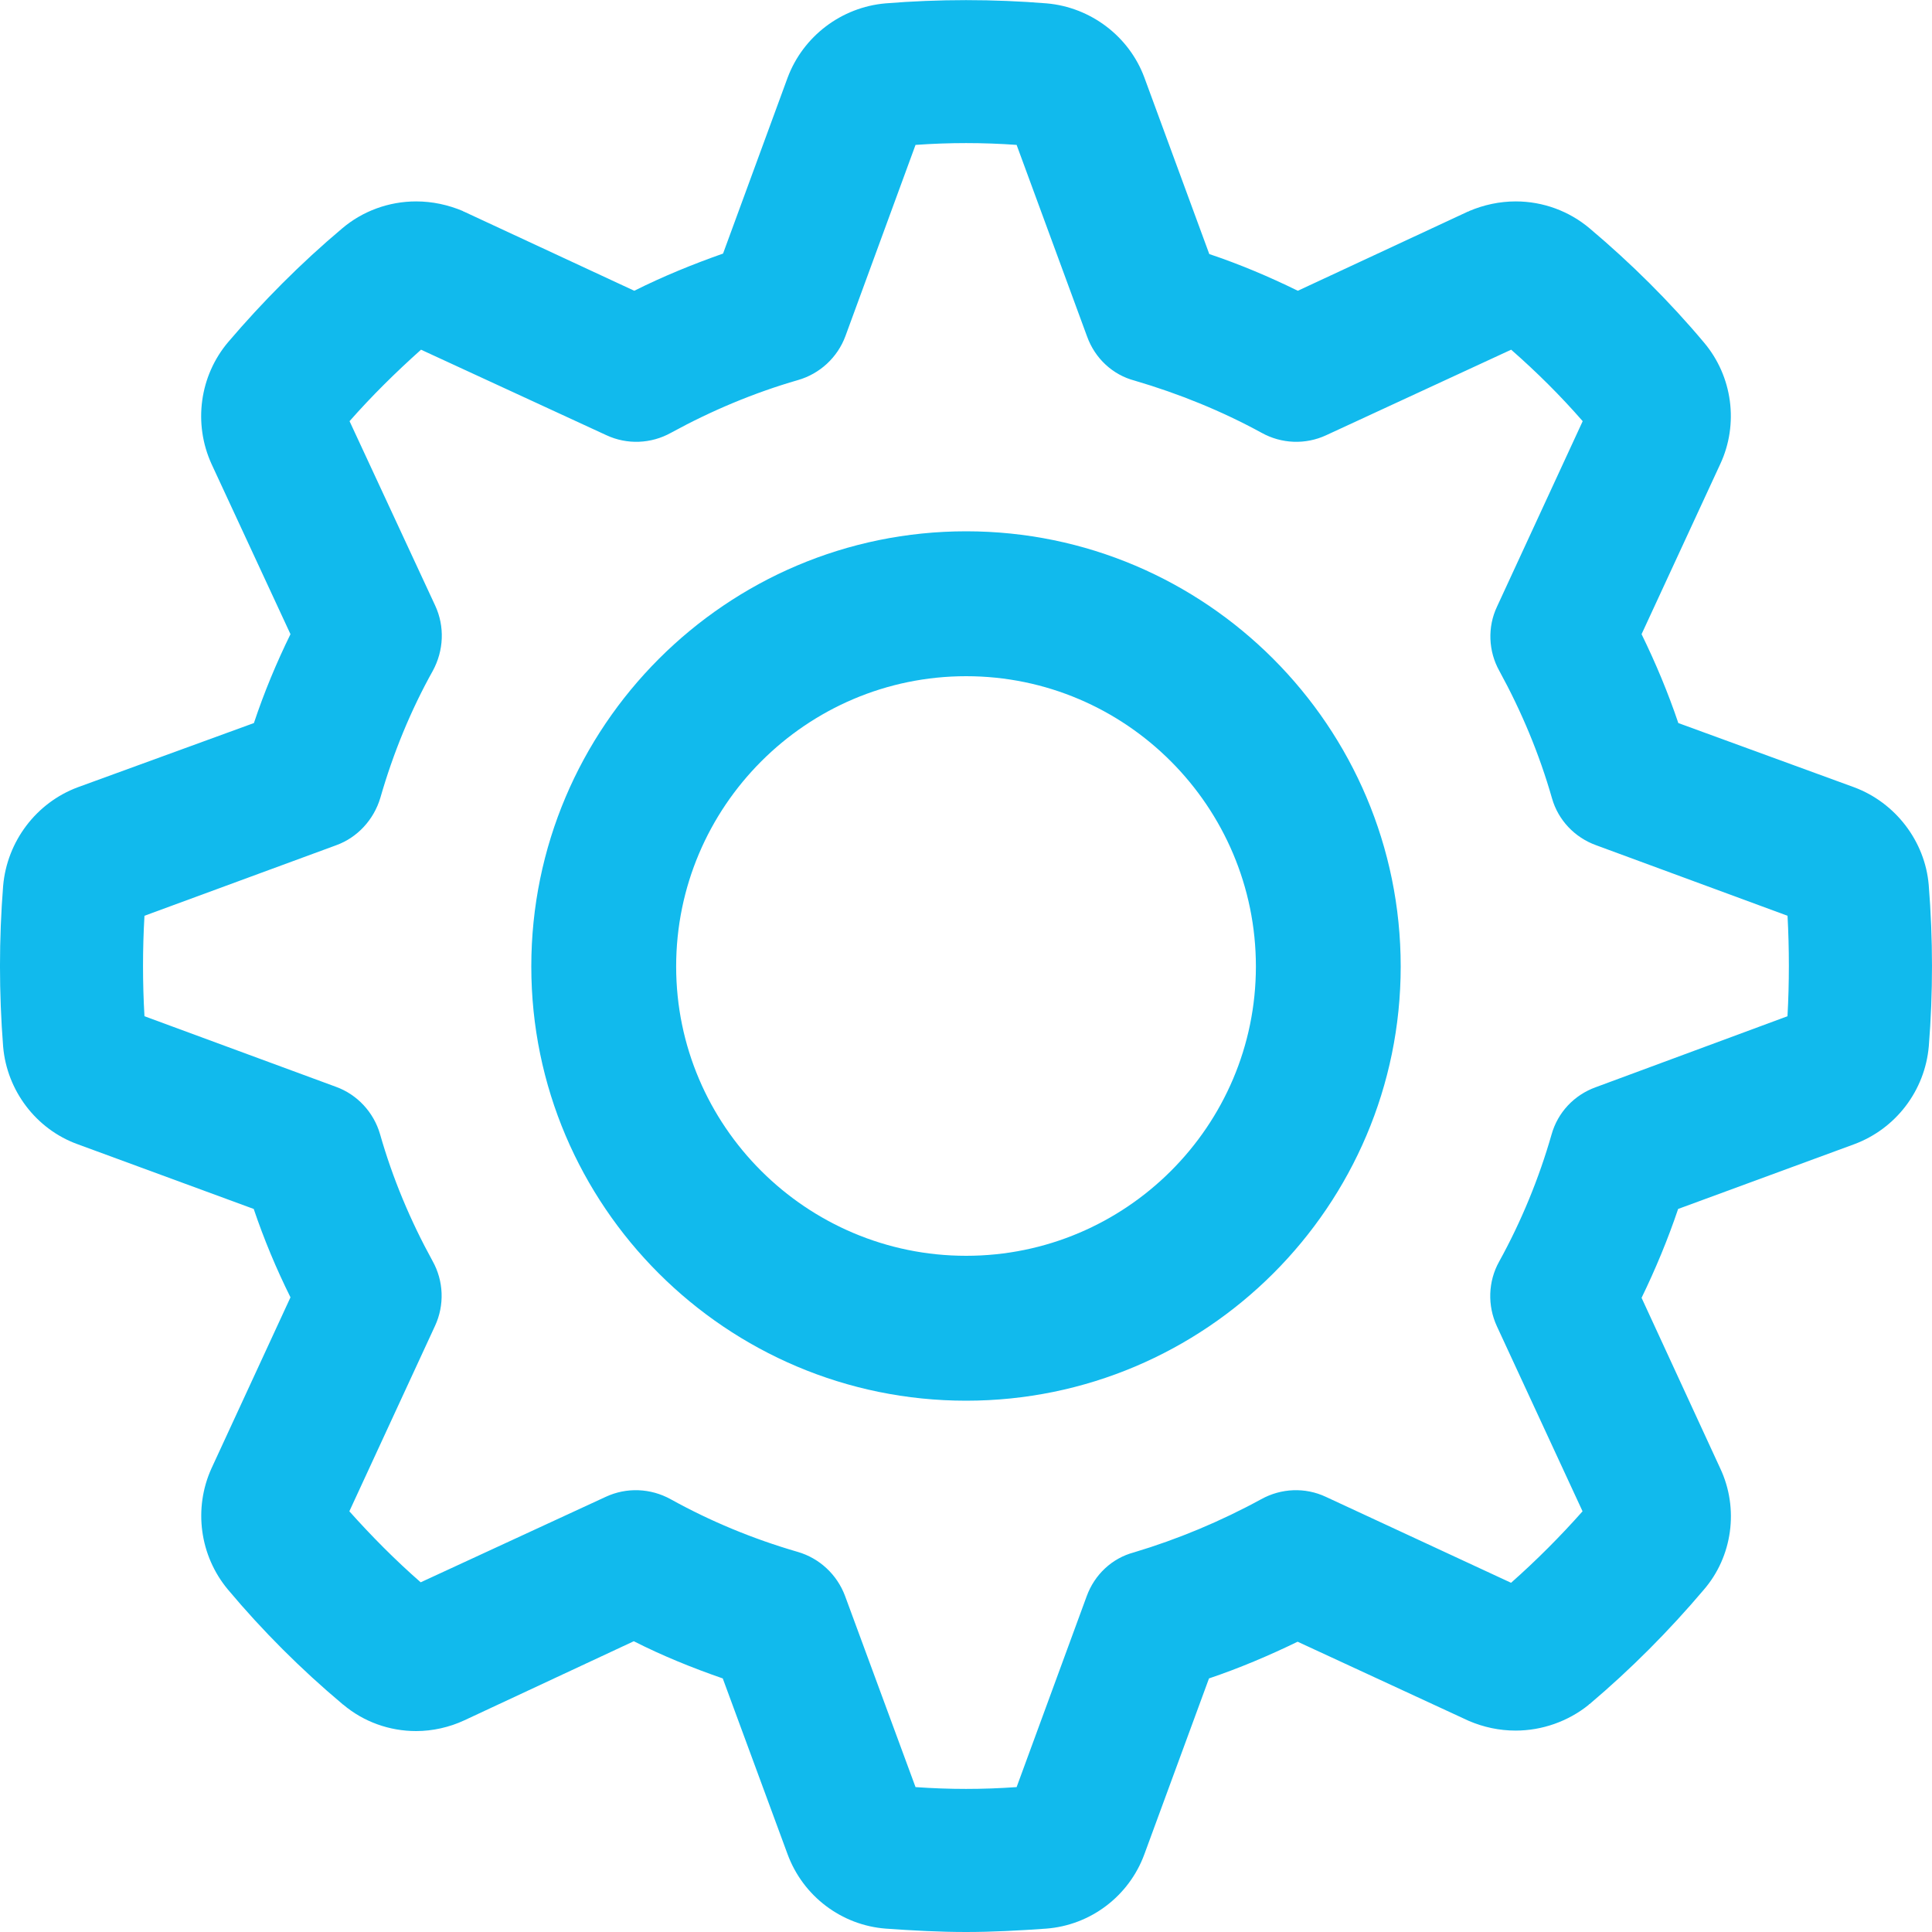
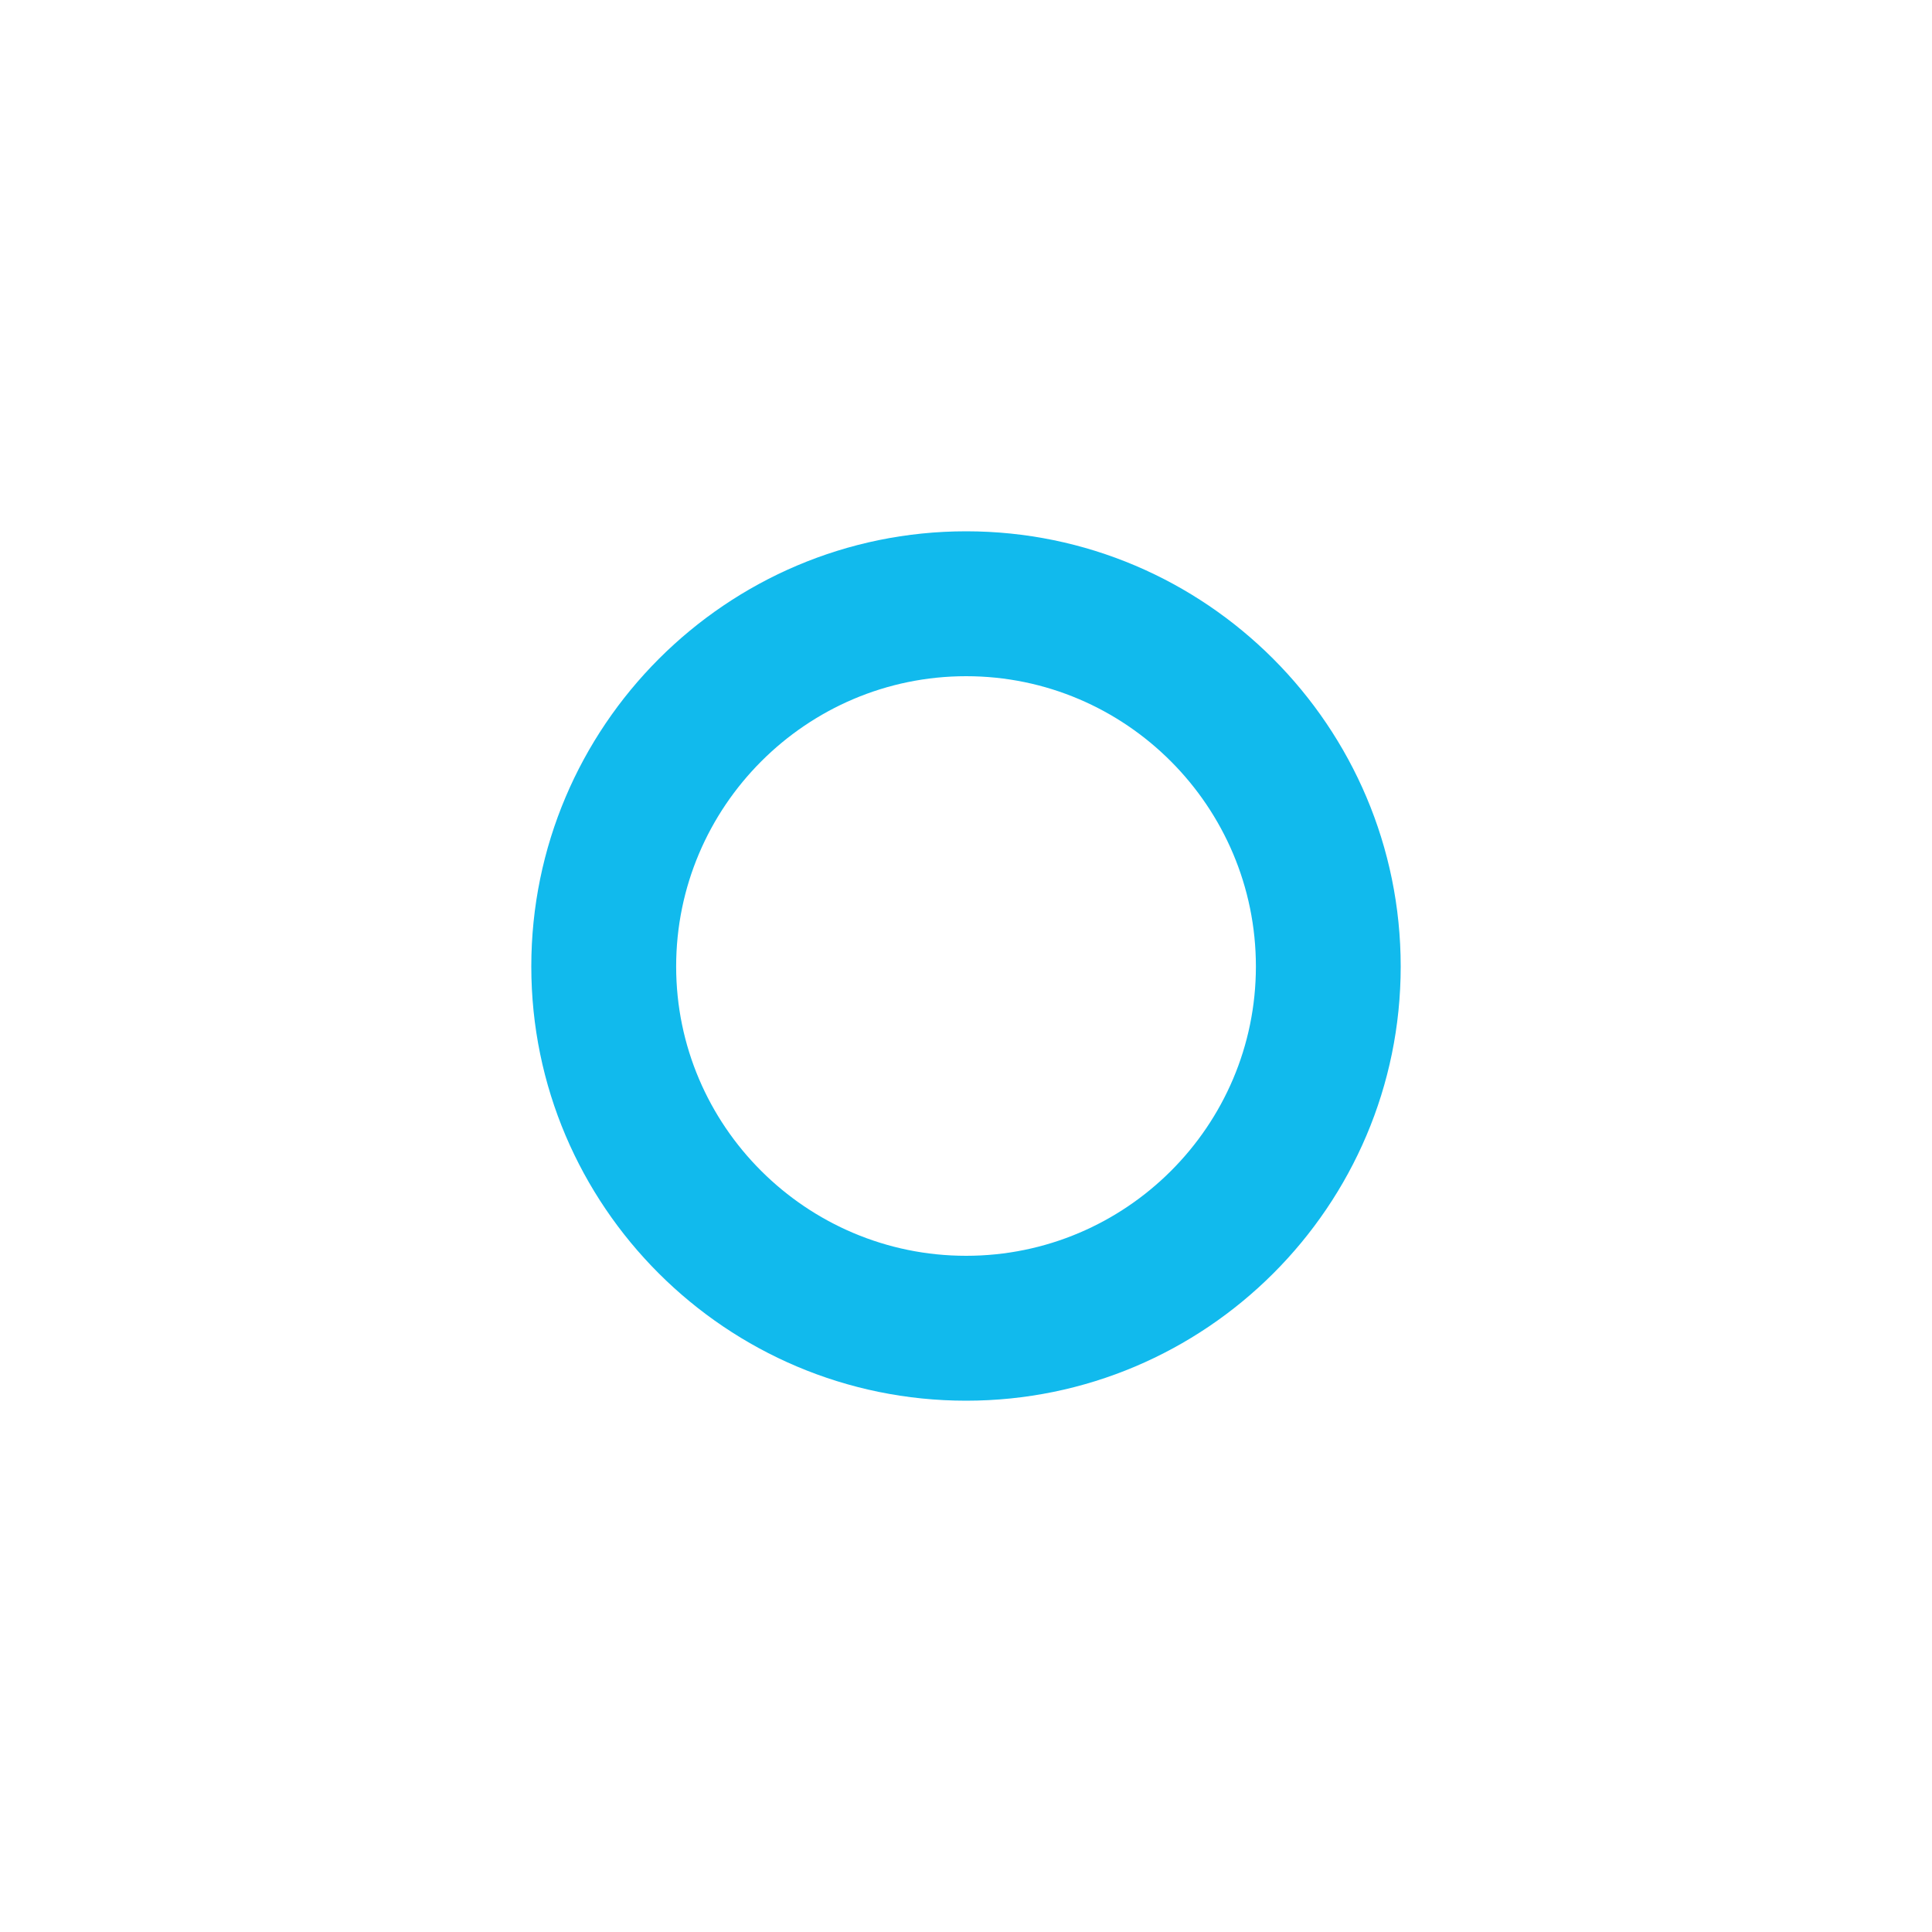
<svg xmlns="http://www.w3.org/2000/svg" width="40" height="40" xml:space="preserve" overflow="hidden">
  <defs>
    <clipPath id="clip0">
      <rect x="89" y="3014" width="40" height="40" />
    </clipPath>
  </defs>
  <g clip-path="url(#clip0)" transform="translate(-89 -3014)">
    <path d="M109.003 3025C104.041 3025 100 3029.04 100 3034.01 100 3038.97 104.039 3043 109.003 3043 113.963 3043 118 3038.97 118 3034.01 118 3029.04 113.963 3025 109.003 3025ZM109.003 3040C105.694 3040 102.999 3037.31 102.999 3034.01 102.999 3030.7 105.694 3028 109.003 3028 112.312 3028 115.002 3030.7 115.002 3034.01 115.002 3037.31 112.312 3040 109.003 3040Z" fill="#11BAED" fill-rule="evenodd" />
-     <path d="M127.389 3030.3 123.748 3028.97C123.535 3028.34 123.28 3027.73 122.987 3027.13L124.615 3023.61C125.003 3022.78 124.871 3021.79 124.278 3021.09 123.565 3020.24 122.768 3019.45 121.914 3018.73 121.488 3018.37 120.946 3018.17 120.383 3018.17 120.048 3018.17 119.723 3018.24 119.416 3018.37 119.41 3018.38 119.401 3018.38 119.393 3018.38L115.87 3020.02C115.28 3019.73 114.665 3019.47 114.037 3019.26L112.691 3015.6C112.374 3014.75 111.58 3014.15 110.673 3014.07 109.57 3013.98 108.431 3013.98 107.33 3014.07 106.421 3014.15 105.627 3014.75 105.306 3015.61L103.97 3019.25C103.345 3019.47 102.731 3019.72 102.132 3020.02L98.603 3018.38C98.597 3018.38 98.591 3018.38 98.585 3018.37 98.276 3018.24 97.951 3018.17 97.615 3018.17 97.051 3018.17 96.506 3018.37 96.083 3018.73 95.227 3019.45 94.434 3020.25 93.726 3021.08 93.132 3021.78 92.997 3022.77 93.381 3023.61L95.014 3027.13C94.725 3027.72 94.47 3028.33 94.257 3028.97L90.609 3030.3C89.75 3030.62 89.145 3031.42 89.065 3032.34 88.978 3033.44 88.978 3034.56 89.065 3035.67 89.143 3036.58 89.748 3037.38 90.607 3037.69L94.253 3039.03C94.466 3039.66 94.721 3040.27 95.014 3040.86L93.379 3044.4C93.002 3045.23 93.134 3046.21 93.719 3046.91 94.431 3047.76 95.231 3048.56 96.089 3049.28 96.095 3049.29 96.099 3049.29 96.103 3049.29 96.528 3049.65 97.065 3049.84 97.615 3049.84 97.96 3049.84 98.306 3049.76 98.608 3049.62L102.122 3047.98C102.713 3048.28 103.329 3048.53 103.964 3048.75L105.306 3052.39C105.627 3053.26 106.424 3053.86 107.338 3053.93 107.899 3053.97 108.459 3054 109 3054 109.542 3054 110.1 3053.97 110.662 3053.93 111.576 3053.86 112.374 3053.26 112.693 3052.39L114.031 3048.75C114.653 3048.54 115.268 3048.28 115.866 3047.99L119.412 3049.63C119.717 3049.76 120.042 3049.83 120.38 3049.83L120.38 3049.83C120.926 3049.83 121.464 3049.64 121.888 3049.3 121.896 3049.29 121.904 3049.28 121.912 3049.28 122.764 3048.56 123.559 3047.76 124.27 3046.92 124.871 3046.23 125.007 3045.23 124.615 3044.4L122.987 3040.87C123.278 3040.27 123.531 3039.66 123.744 3039.03L127.389 3037.69C128.251 3037.37 128.854 3036.58 128.934 3035.66 129.022 3034.56 129.022 3033.44 128.932 3032.32 128.855 3031.42 128.247 3030.62 127.389 3030.3ZM126.008 3035.04 122.037 3036.51C121.593 3036.67 121.251 3037.03 121.123 3037.49 120.862 3038.4 120.496 3039.29 120.038 3040.12 119.809 3040.53 119.793 3041.03 119.992 3041.46L121.765 3045.29C121.304 3045.81 120.805 3046.31 120.285 3046.77L116.449 3044.99C116.023 3044.79 115.525 3044.81 115.111 3045.04 114.268 3045.5 113.38 3045.87 112.478 3046.14 112.024 3046.26 111.661 3046.6 111.498 3047.05L110.048 3051C109.337 3051.05 108.664 3051.05 107.955 3051L106.495 3047.04C106.33 3046.6 105.966 3046.26 105.515 3046.13 104.583 3045.86 103.697 3045.49 102.886 3045.04 102.47 3044.81 101.972 3044.79 101.542 3044.99L97.71 3046.76C97.183 3046.3 96.689 3045.8 96.233 3045.29L98.007 3041.45C98.206 3041.02 98.186 3040.52 97.957 3040.11 97.495 3039.27 97.127 3038.39 96.868 3037.48 96.737 3037.03 96.398 3036.66 95.952 3036.5L91.991 3035.04C91.951 3034.35 91.951 3033.65 91.991 3032.96L95.96 3031.5C96.402 3031.34 96.739 3030.97 96.874 3030.52 97.141 3029.59 97.507 3028.7 97.96 3027.89 98.189 3027.47 98.21 3026.97 98.011 3026.54L96.237 3022.72C96.695 3022.2 97.191 3021.71 97.717 3021.24L101.554 3023.01C101.982 3023.21 102.48 3023.19 102.893 3022.96 103.733 3022.5 104.617 3022.13 105.518 3021.87 105.974 3021.74 106.34 3021.4 106.503 3020.96L107.955 3017C108.65 3016.95 109.353 3016.95 110.048 3017L111.508 3020.97C111.671 3021.42 112.036 3021.76 112.49 3021.88 113.41 3022.15 114.296 3022.51 115.119 3022.96 115.531 3023.19 116.029 3023.21 116.459 3023.01L120.287 3021.24C120.812 3021.7 121.306 3022.19 121.768 3022.72L119.994 3026.56C119.795 3026.98 119.813 3027.48 120.042 3027.89 120.502 3028.73 120.87 3029.61 121.133 3030.53 121.261 3030.98 121.603 3031.34 122.047 3031.5L126.009 3032.96C126.046 3033.65 126.046 3034.35 126.008 3035.04Z" fill="#11BAED" fill-rule="evenodd" />
  </g>
</svg>